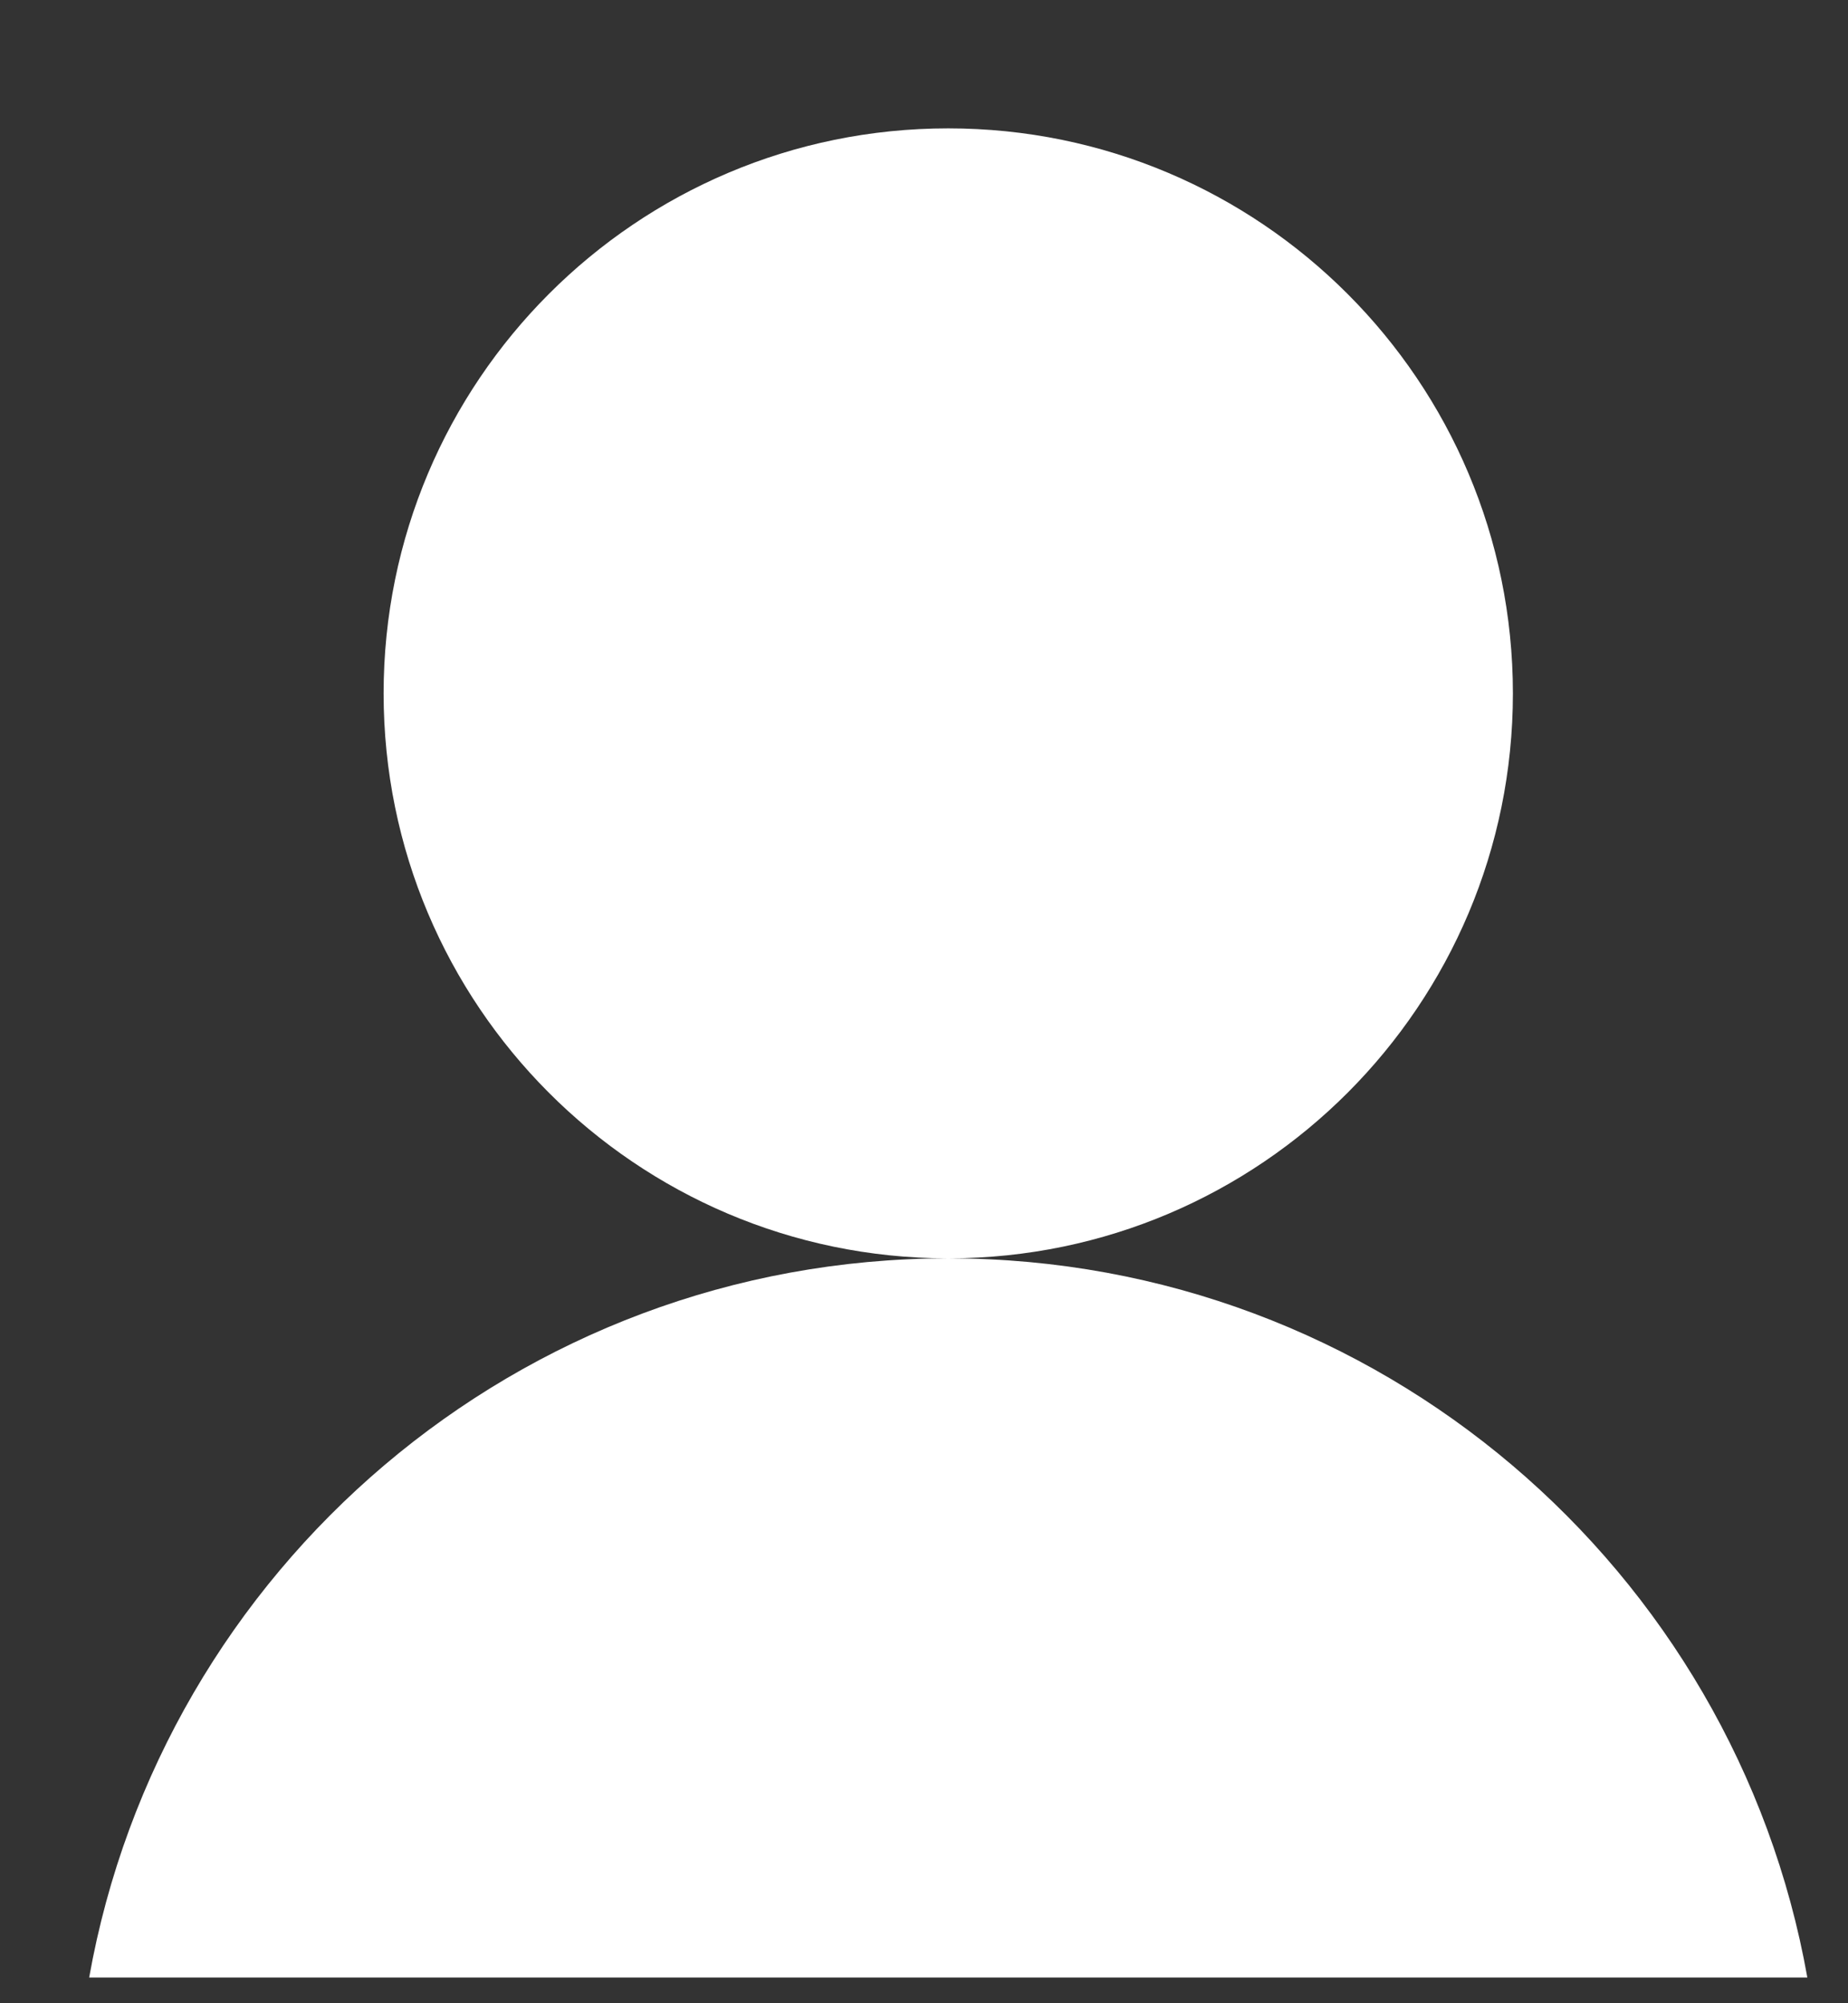
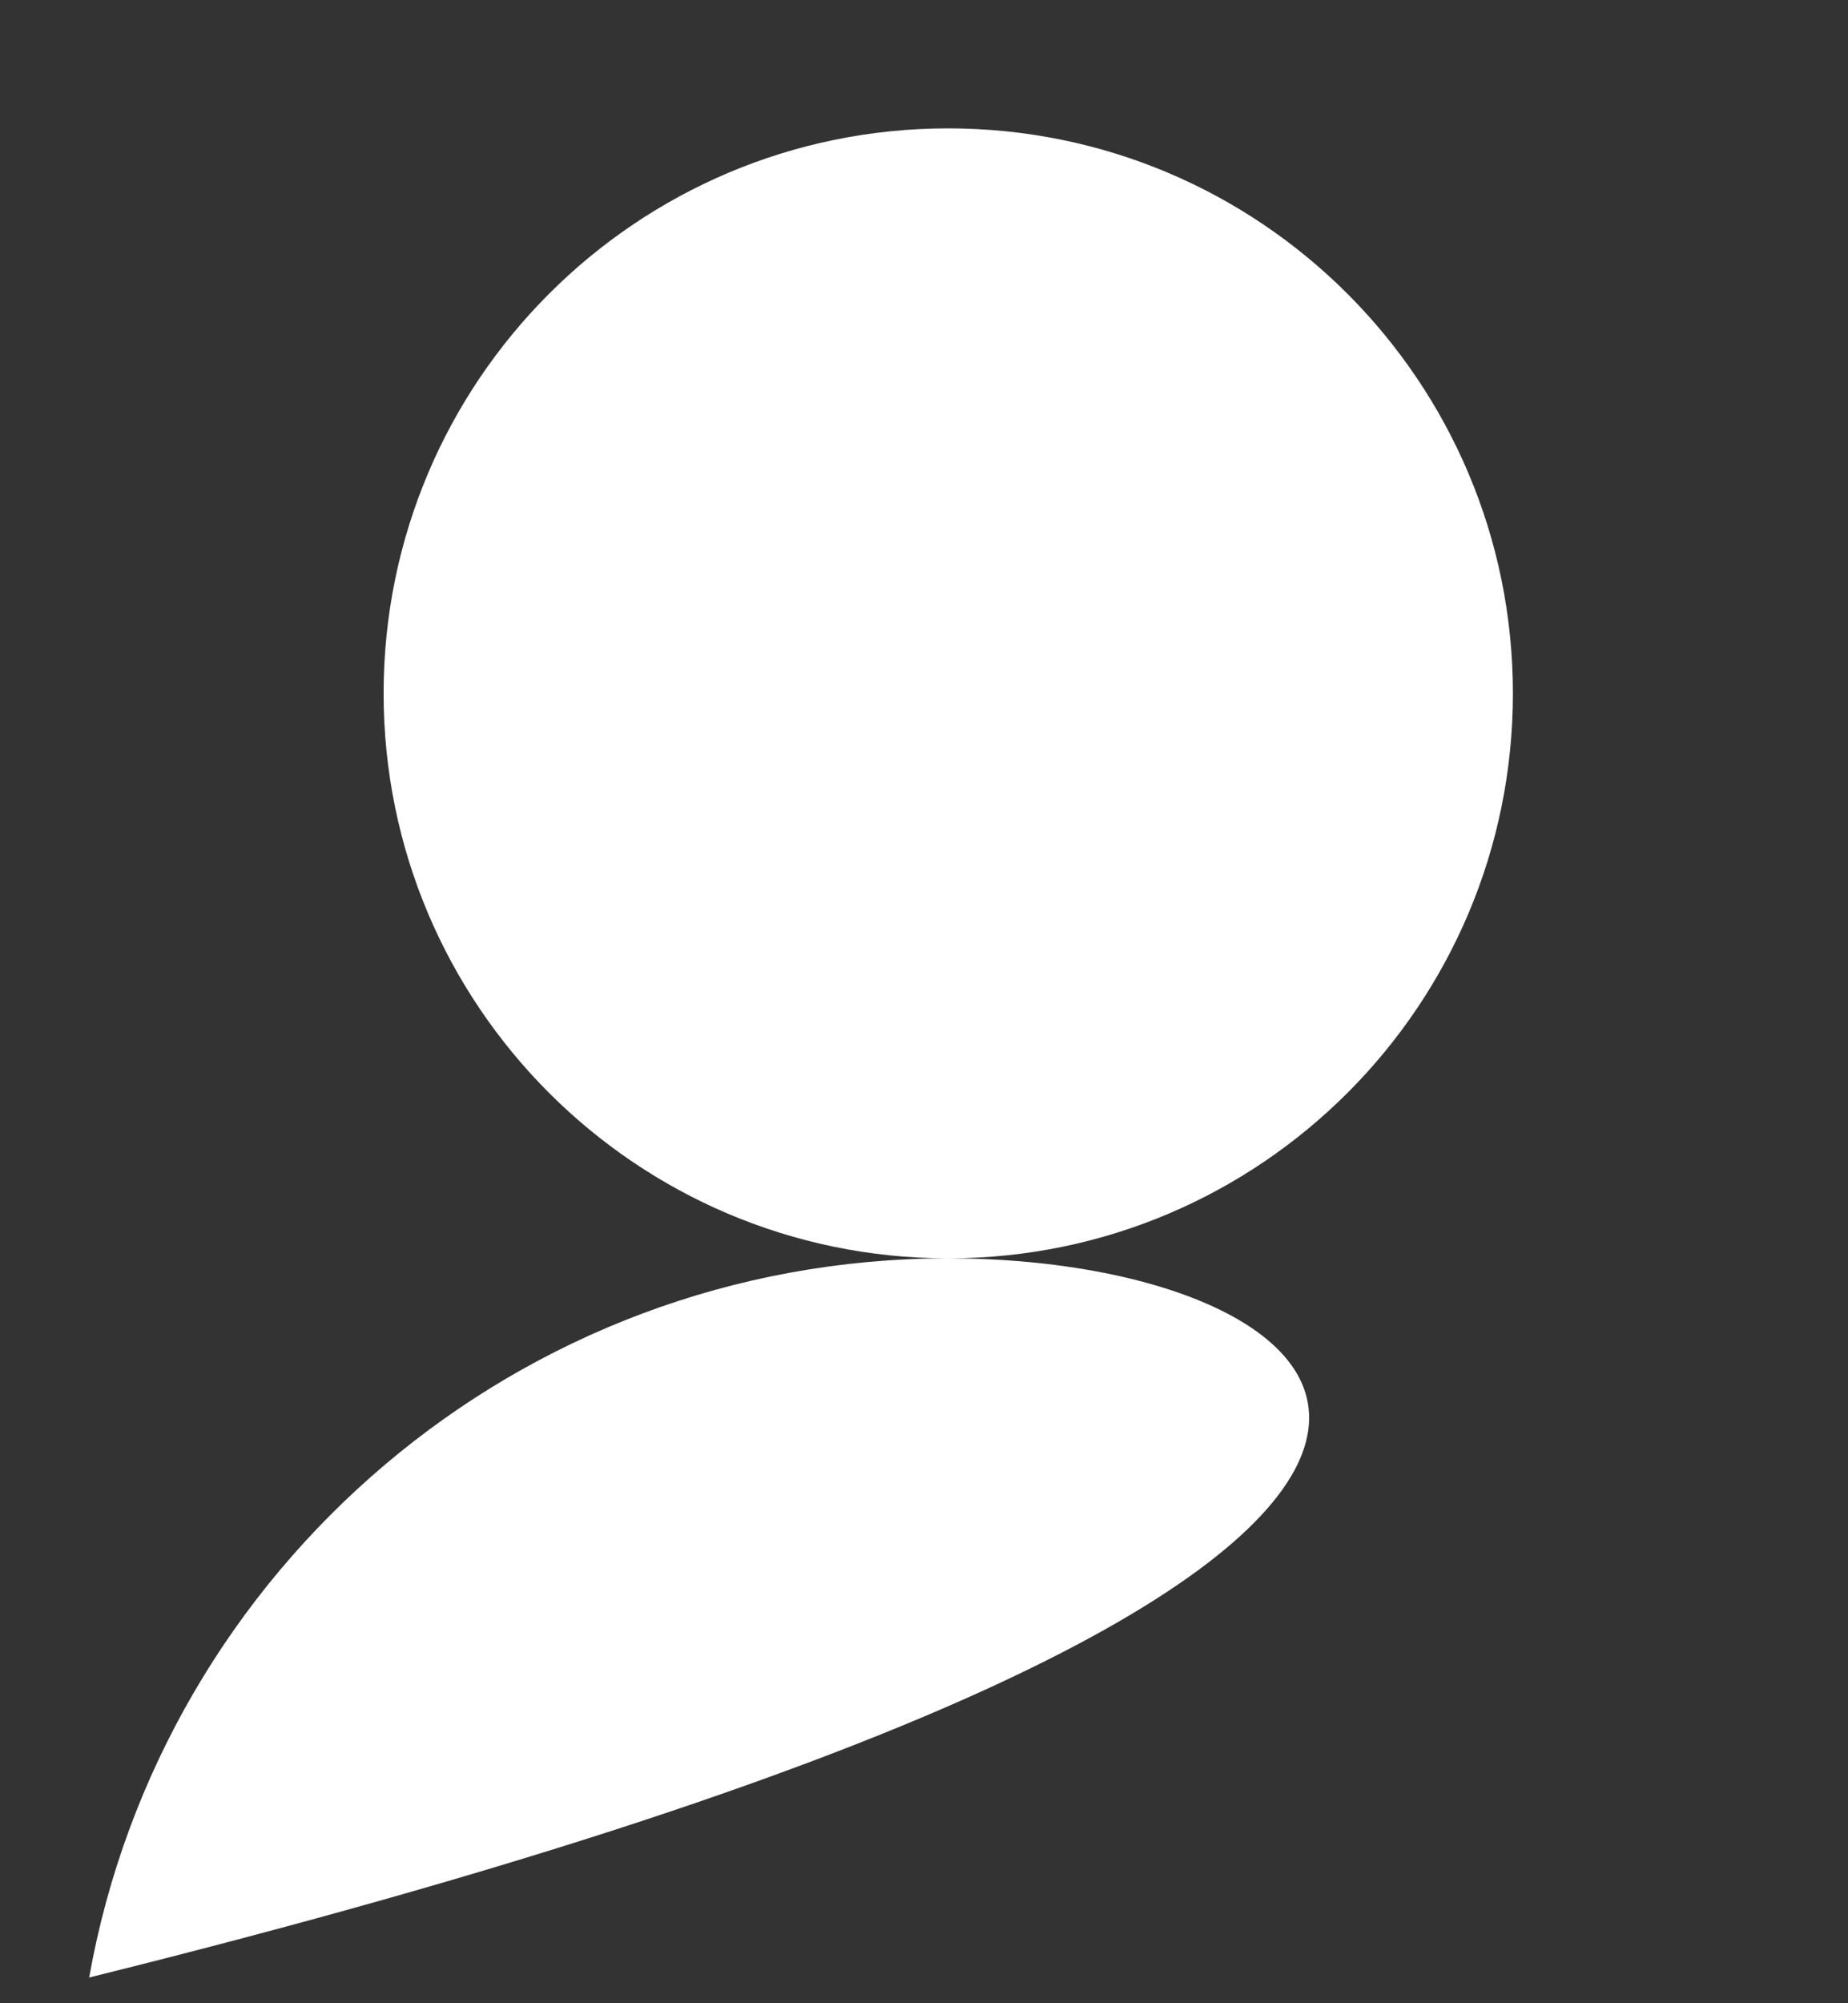
<svg xmlns="http://www.w3.org/2000/svg" width="12" height="13" viewBox="0 0 12 13" fill="none">
  <rect x="0" y="0" width="12" height="13" fill="#333333" stroke="none" />
-   <path fill-rule="evenodd" clip-rule="evenodd" d="M6.165 8.166C8.186 8.162 9.824 6.522 9.824 4.5C9.824 2.475 8.183 0.833 6.157 0.833C4.132 0.833 2.491 2.475 2.491 4.5C2.491 6.522 4.129 8.162 6.15 8.166C3.365 8.17 1.051 10.183 0.579 12.833H11.736C11.264 10.183 8.95 8.17 6.165 8.166Z" fill="white" style="fill:white;fill-opacity:1;" />
+   <path fill-rule="evenodd" clip-rule="evenodd" d="M6.165 8.166C8.186 8.162 9.824 6.522 9.824 4.5C9.824 2.475 8.183 0.833 6.157 0.833C4.132 0.833 2.491 2.475 2.491 4.5C2.491 6.522 4.129 8.162 6.15 8.166C3.365 8.17 1.051 10.183 0.579 12.833C11.264 10.183 8.95 8.17 6.165 8.166Z" fill="white" style="fill:white;fill-opacity:1;" />
</svg>